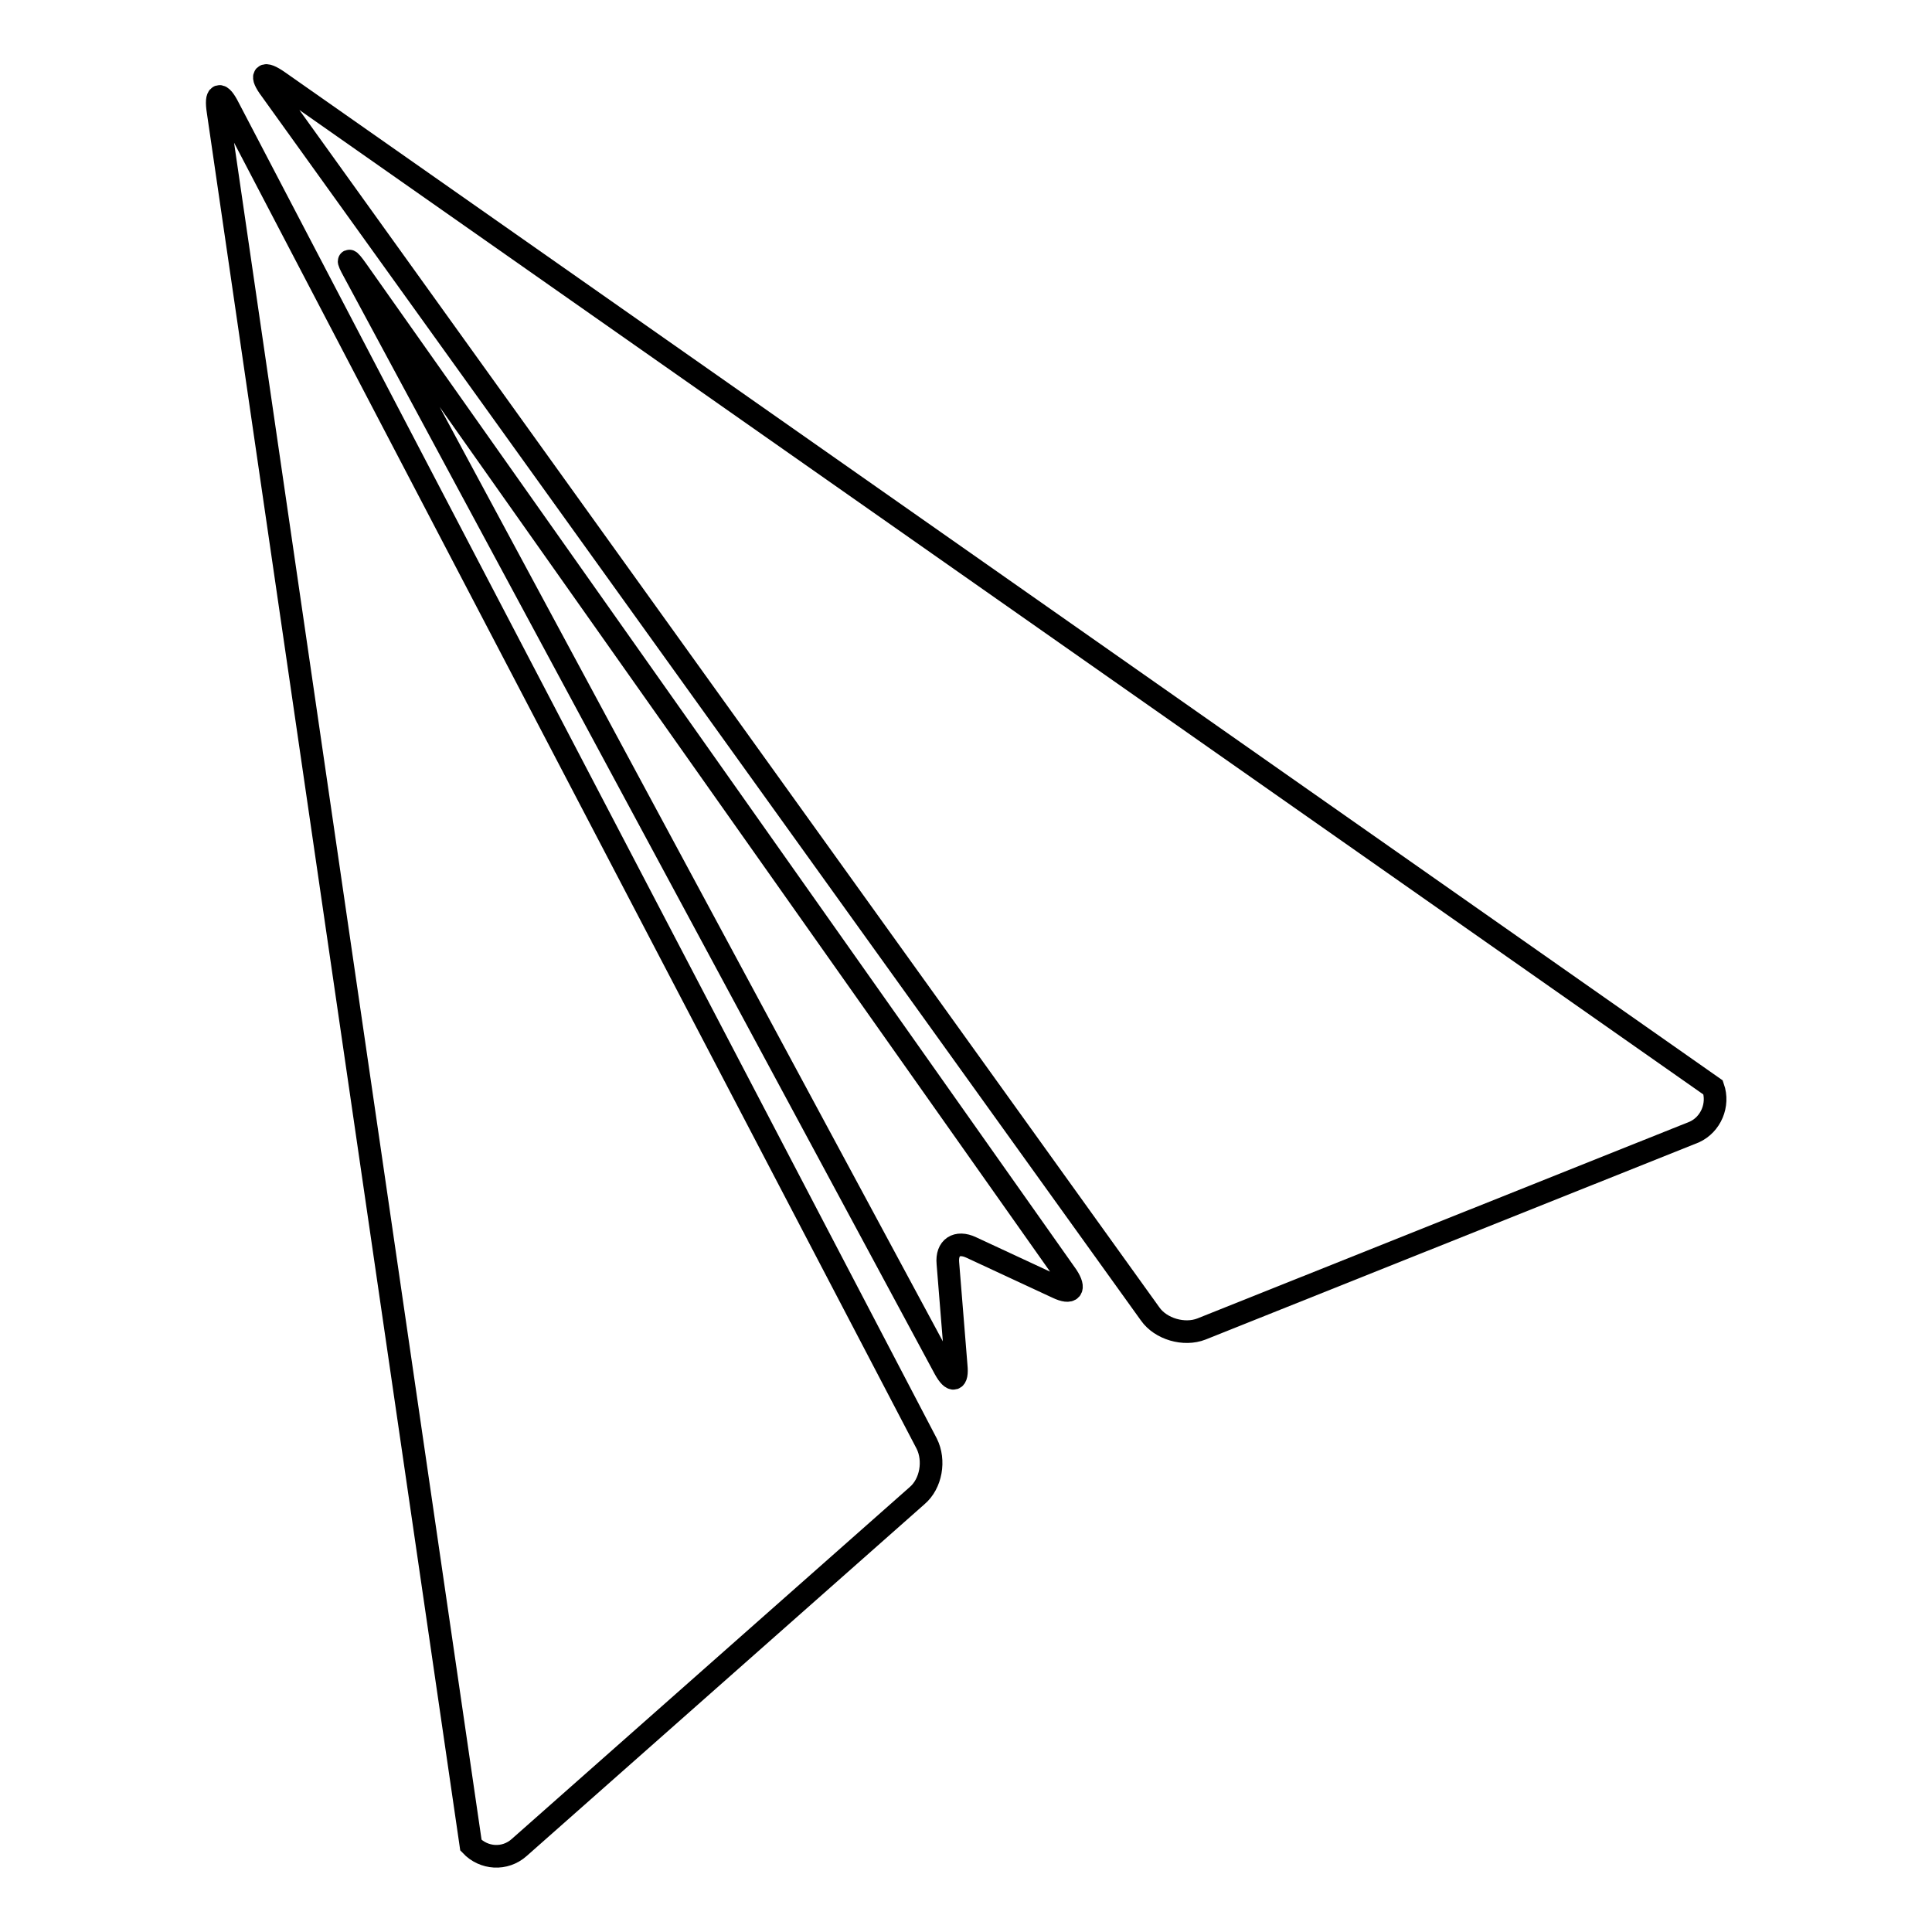
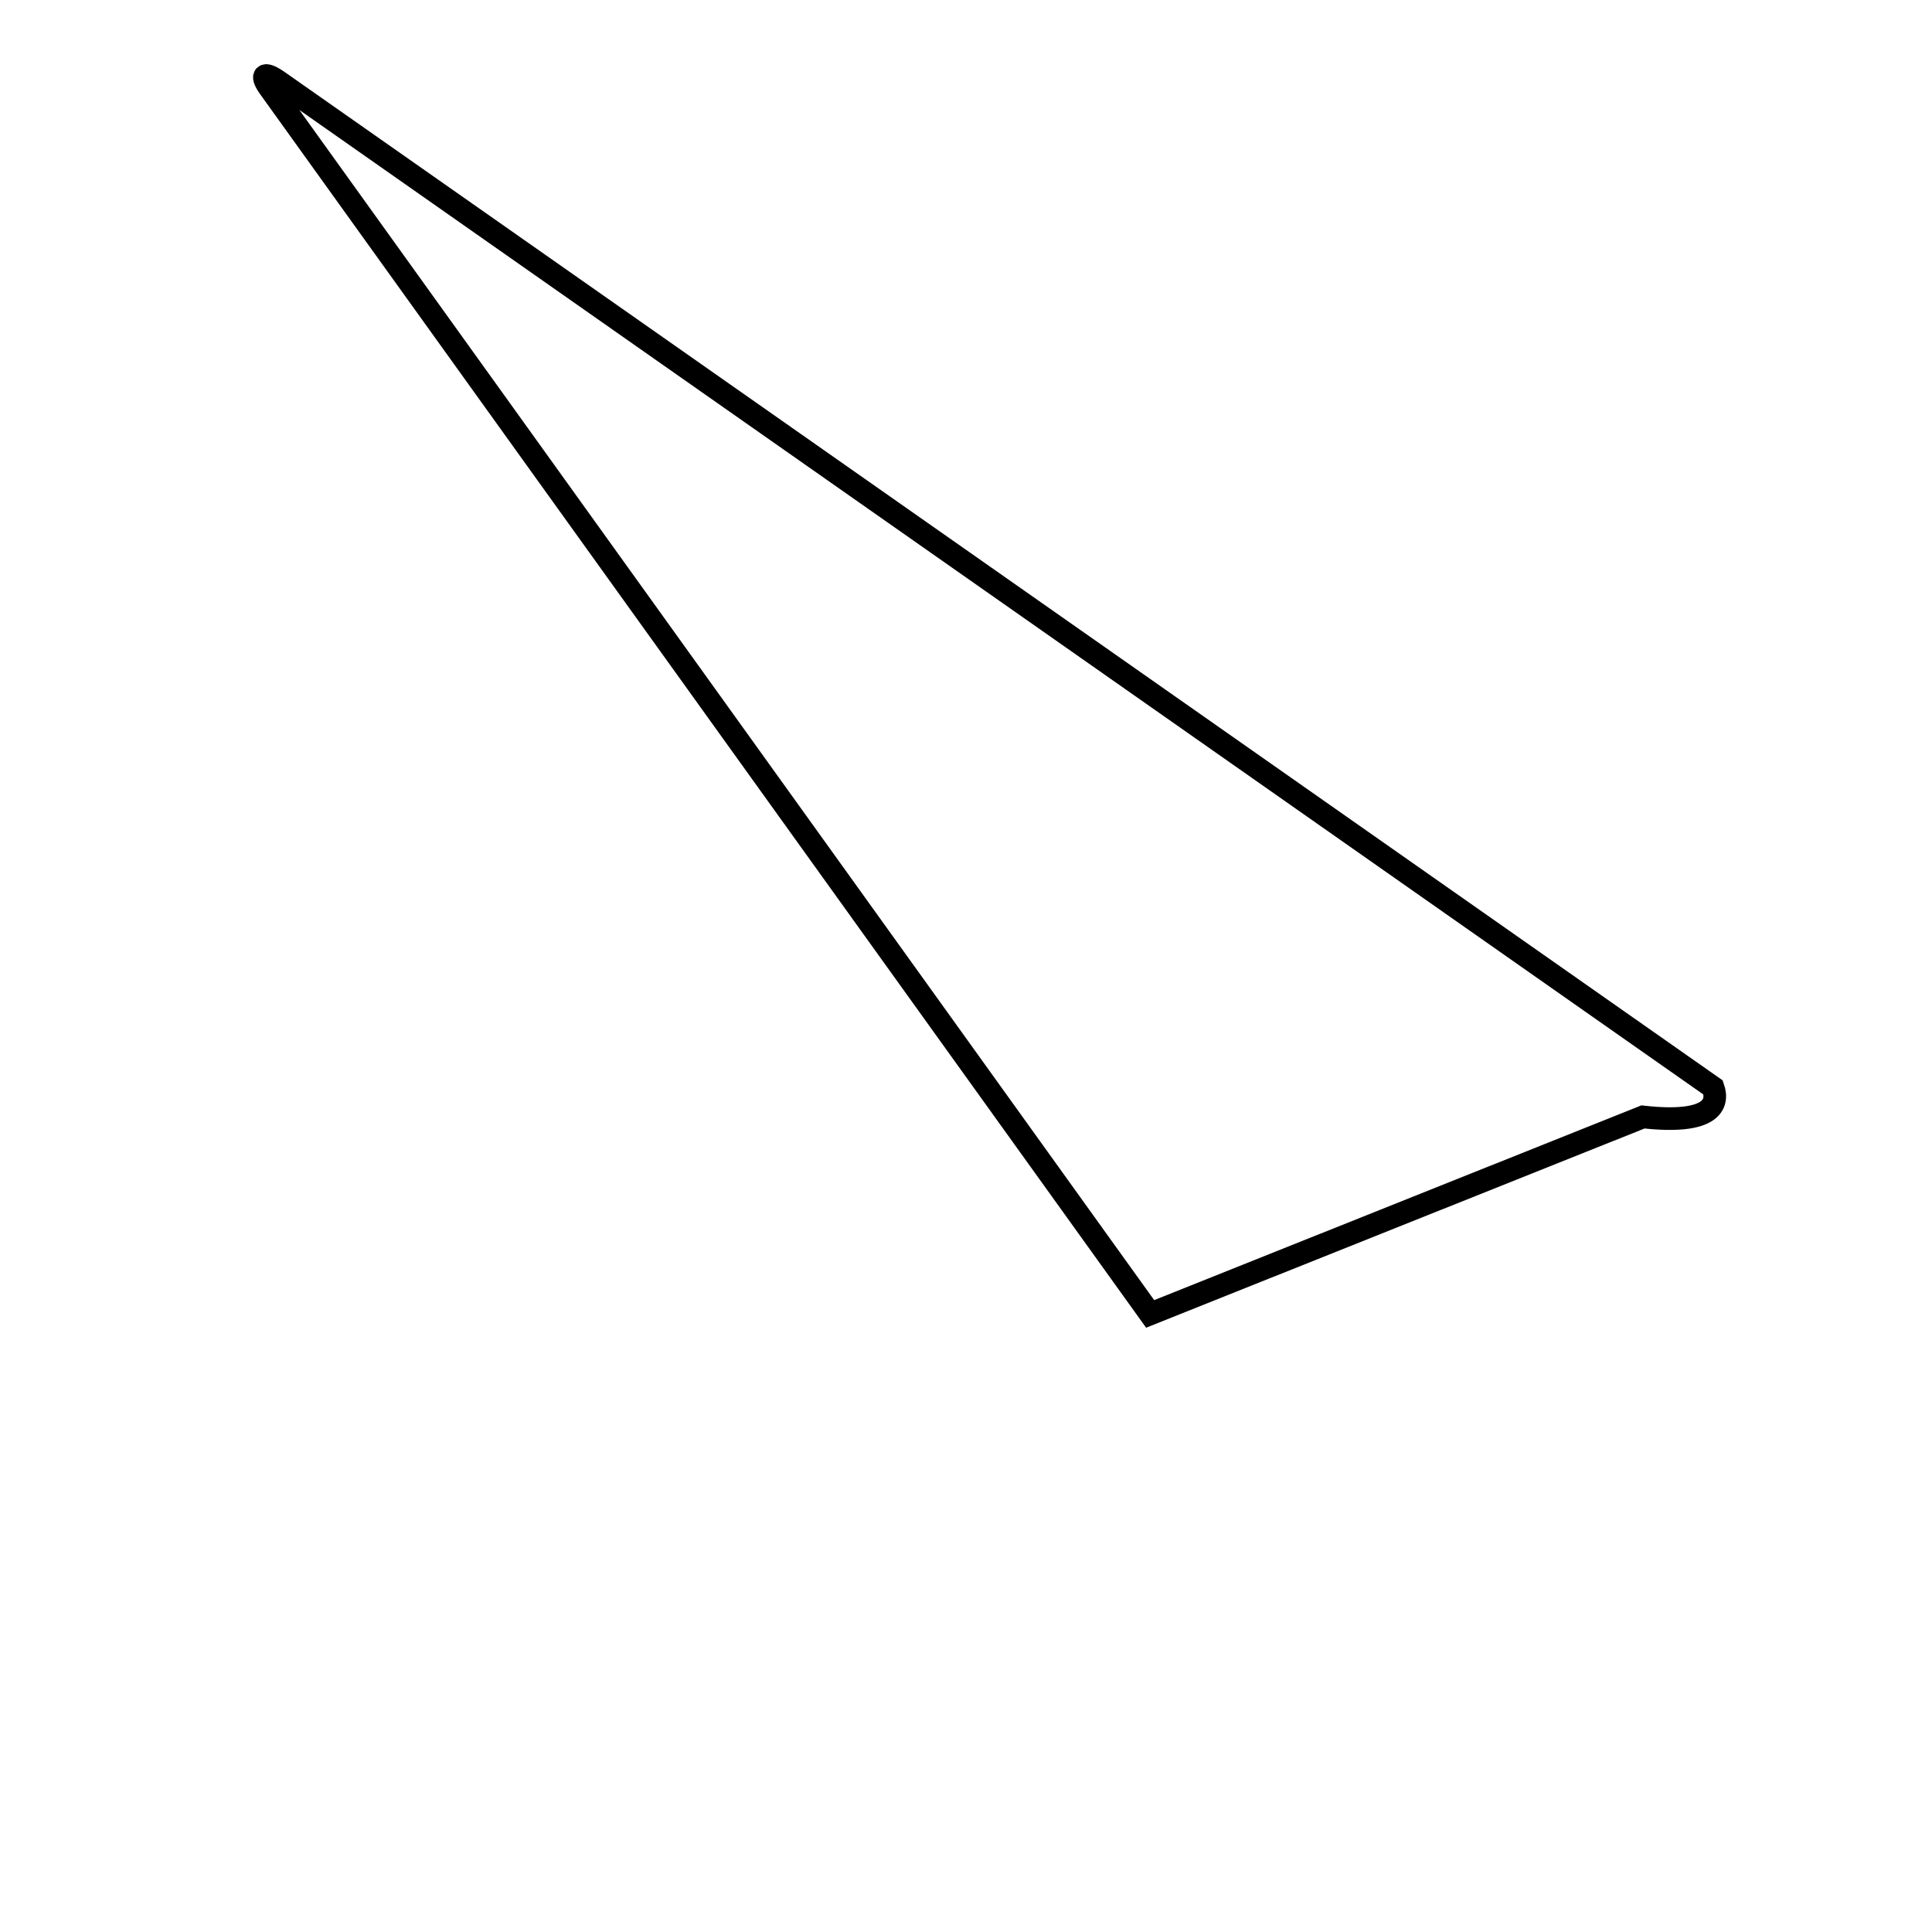
<svg xmlns="http://www.w3.org/2000/svg" version="1.1" x="0px" y="0px" viewBox="0 0 256 256" enable-background="new 0 0 256 256" xml:space="preserve">
  <g>
    <g>
      <g>
-         <path stroke-width="3" fill-opacity="0" stroke="#000000" d="M30.3,14.3c-1.1-2.2-1.8-2-1.4,0.5l33.5,229.7c1.7,1.8,4.5,2,6.4,0.3l52.7-46.6c1.9-1.6,2.4-4.7,1.3-6.9L30.3,14.3z" />
-         <path stroke-width="3" fill-opacity="0" stroke="#000000" d="M227,144.1L36.9,10.8c-2-1.4-2.5-0.9-1,1.1l116.5,162.2c1.4,2,4.5,2.9,6.8,2l65.3-26.1C226.7,149,227.8,146.4,227,144.1z" />
-         <path stroke-width="3" fill-opacity="0" stroke="#000000" d="M47.3,35.8c-1.2-1.7-1.4-1.6-0.4,0.2l78.3,145.4c1,1.8,1.7,1.6,1.5-0.4l-1.1-13.6c-0.2-2.1,1.2-3,3.1-2.1l11.4,5.3c1.9,0.9,2.4,0.2,1.3-1.5L47.3,35.8z" />
+         <path stroke-width="3" fill-opacity="0" stroke="#000000" d="M227,144.1L36.9,10.8c-2-1.4-2.5-0.9-1,1.1l116.5,162.2l65.3-26.1C226.7,149,227.8,146.4,227,144.1z" />
      </g>
      <g />
      <g />
      <g />
      <g />
      <g />
      <g />
      <g />
      <g />
      <g />
      <g />
      <g />
      <g />
      <g />
      <g />
      <g />
    </g>
  </g>
</svg>